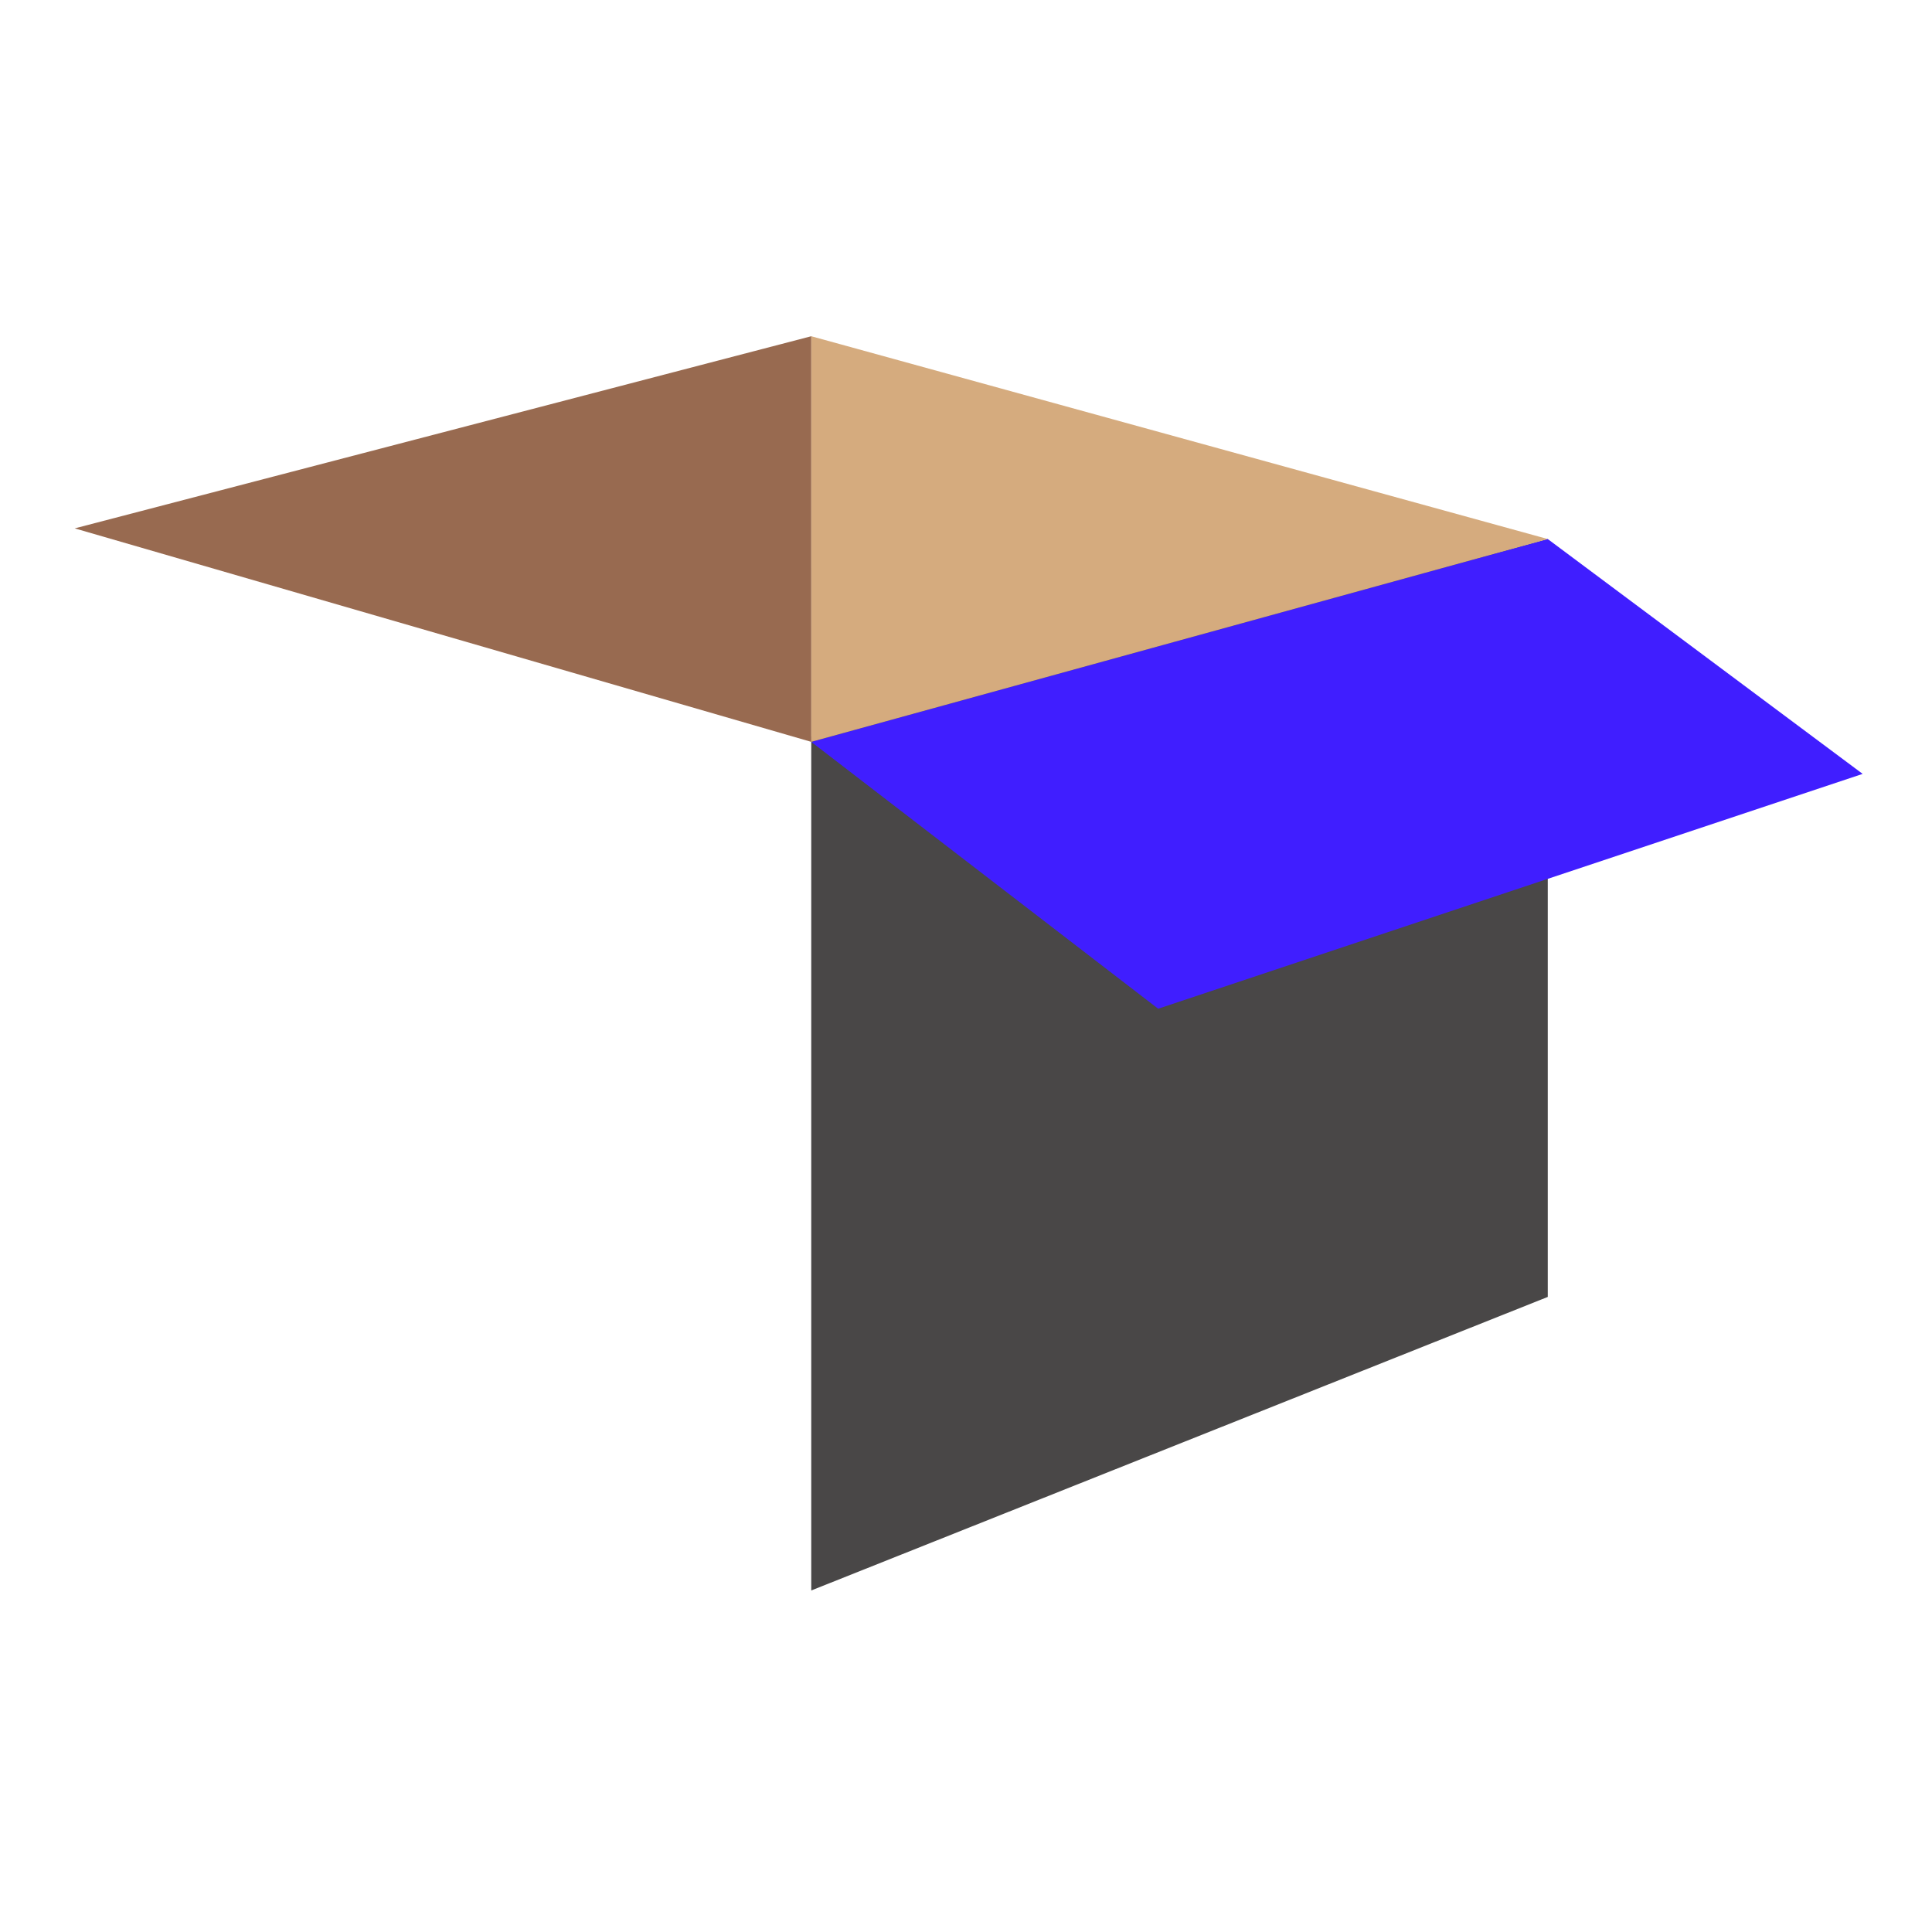
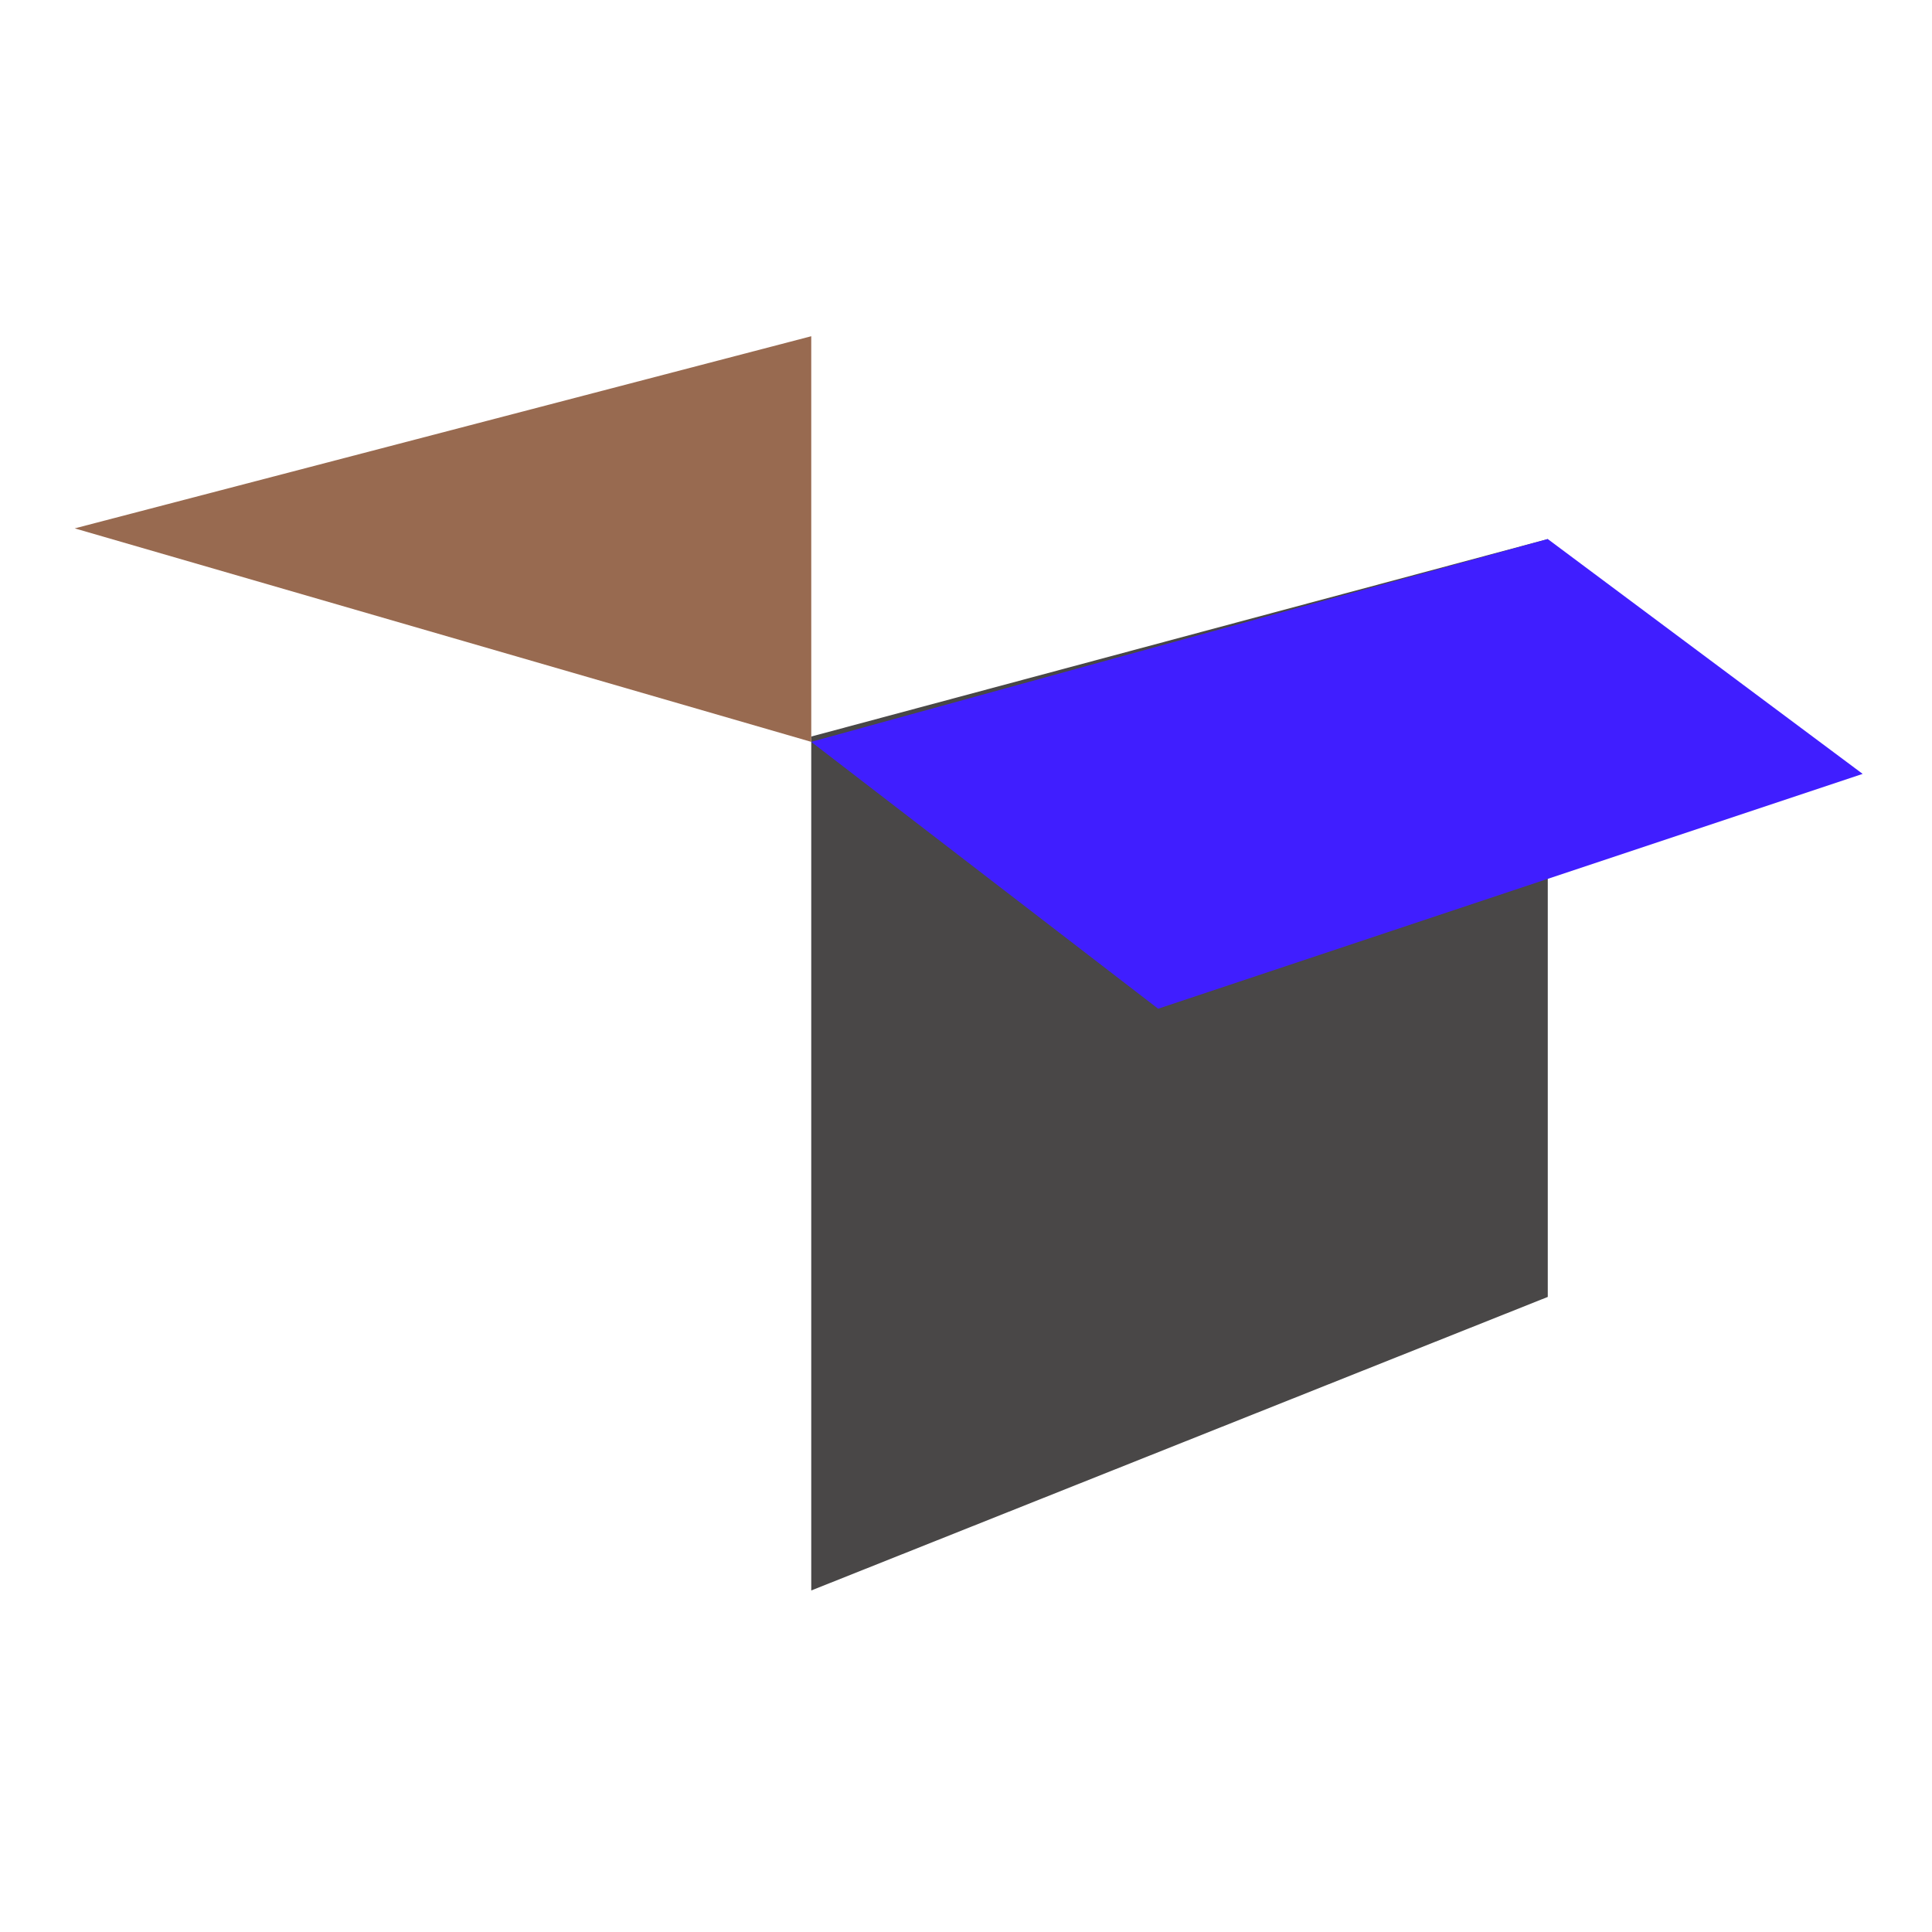
<svg xmlns="http://www.w3.org/2000/svg" version="1.1" width="1000" height="1000">
  <style> #light-icon { display: inline; } #dark-icon { display: none; } @media (prefers-color-scheme: dark) { #light-icon { display: none; } #dark-icon { display: inline; } } </style>
  <g id="light-icon">
    <svg version="1.1" width="1000" height="1000">
      <g>
        <g transform="matrix(5.525,0,0,5.525,0,2.762)">
          <svg version="1.1" width="181" height="180">
            <svg width="181" height="180" viewBox="0 0 181 180" fill="none">
              <path d="M145 50L76 68.5V148.5L145 121V50Z" fill="#494747" />
              <path d="M174.5 72L145 50L76 69L108.5 94L174.5 72Z" fill="#401EFF" />
-               <path d="M76.002 31L144.998 49.999L75.998 68.999L76.002 31Z" fill="#D5AB7E" />
              <path d="M7 49L76.002 69L76 31L7 49Z" fill="#986A50" />
            </svg>
          </svg>
        </g>
      </g>
    </svg>
  </g>
  <g id="dark-icon">
    <svg version="1.1" width="1000" height="1000">
      <g>
        <g transform="matrix(5.556,0,0,5.556,0,0)">
          <svg version="1.1" width="180" height="180">
            <svg width="180" height="180" viewBox="0 0 180 180" fill="none">
              <path d="M144.25 50L75.25 68.5V148.5L144.25 121V50Z" fill="#FEFDF7" />
              <path d="M173.75 72L144.25 50L75.25 69L107.75 94L173.75 72Z" fill="#401EFF" />
              <path d="M75.252 31L144.248 50L75.248 69L75.252 31Z" fill="#D5AB7E" />
-               <path d="M6.25 49L75.252 69L75.25 31L6.25 49Z" fill="#986A50" />
            </svg>
          </svg>
        </g>
      </g>
    </svg>
  </g>
</svg>